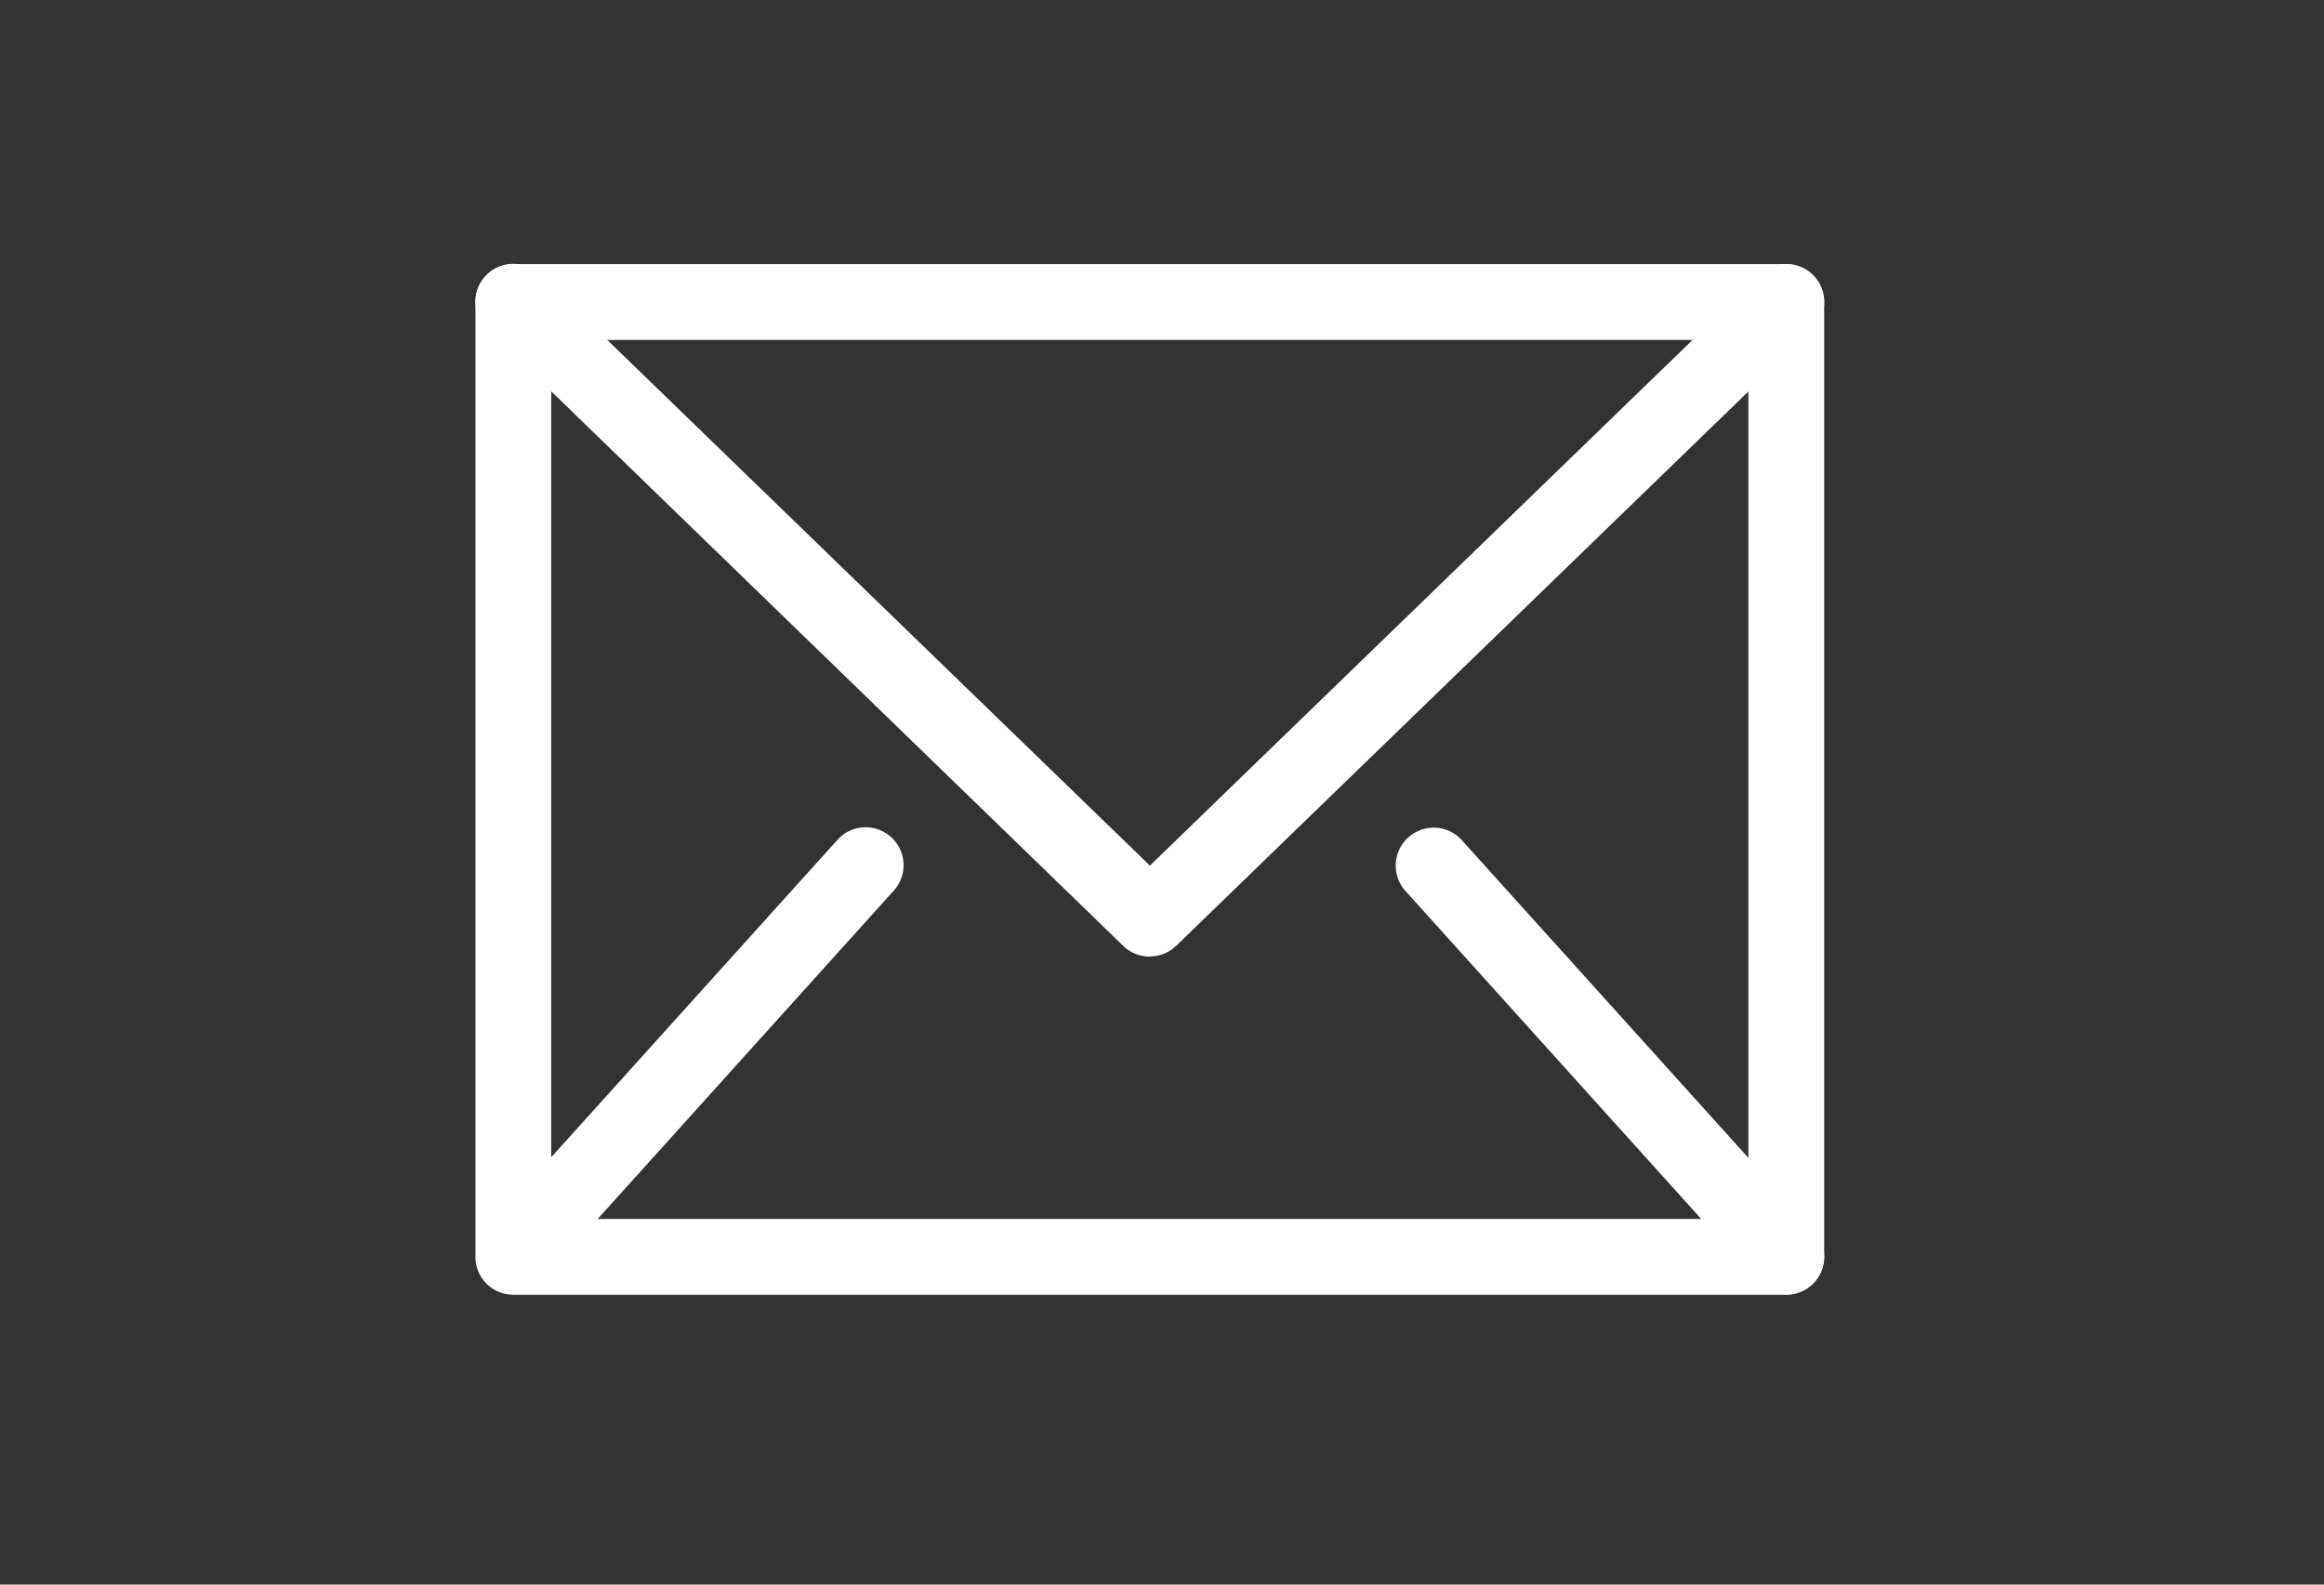
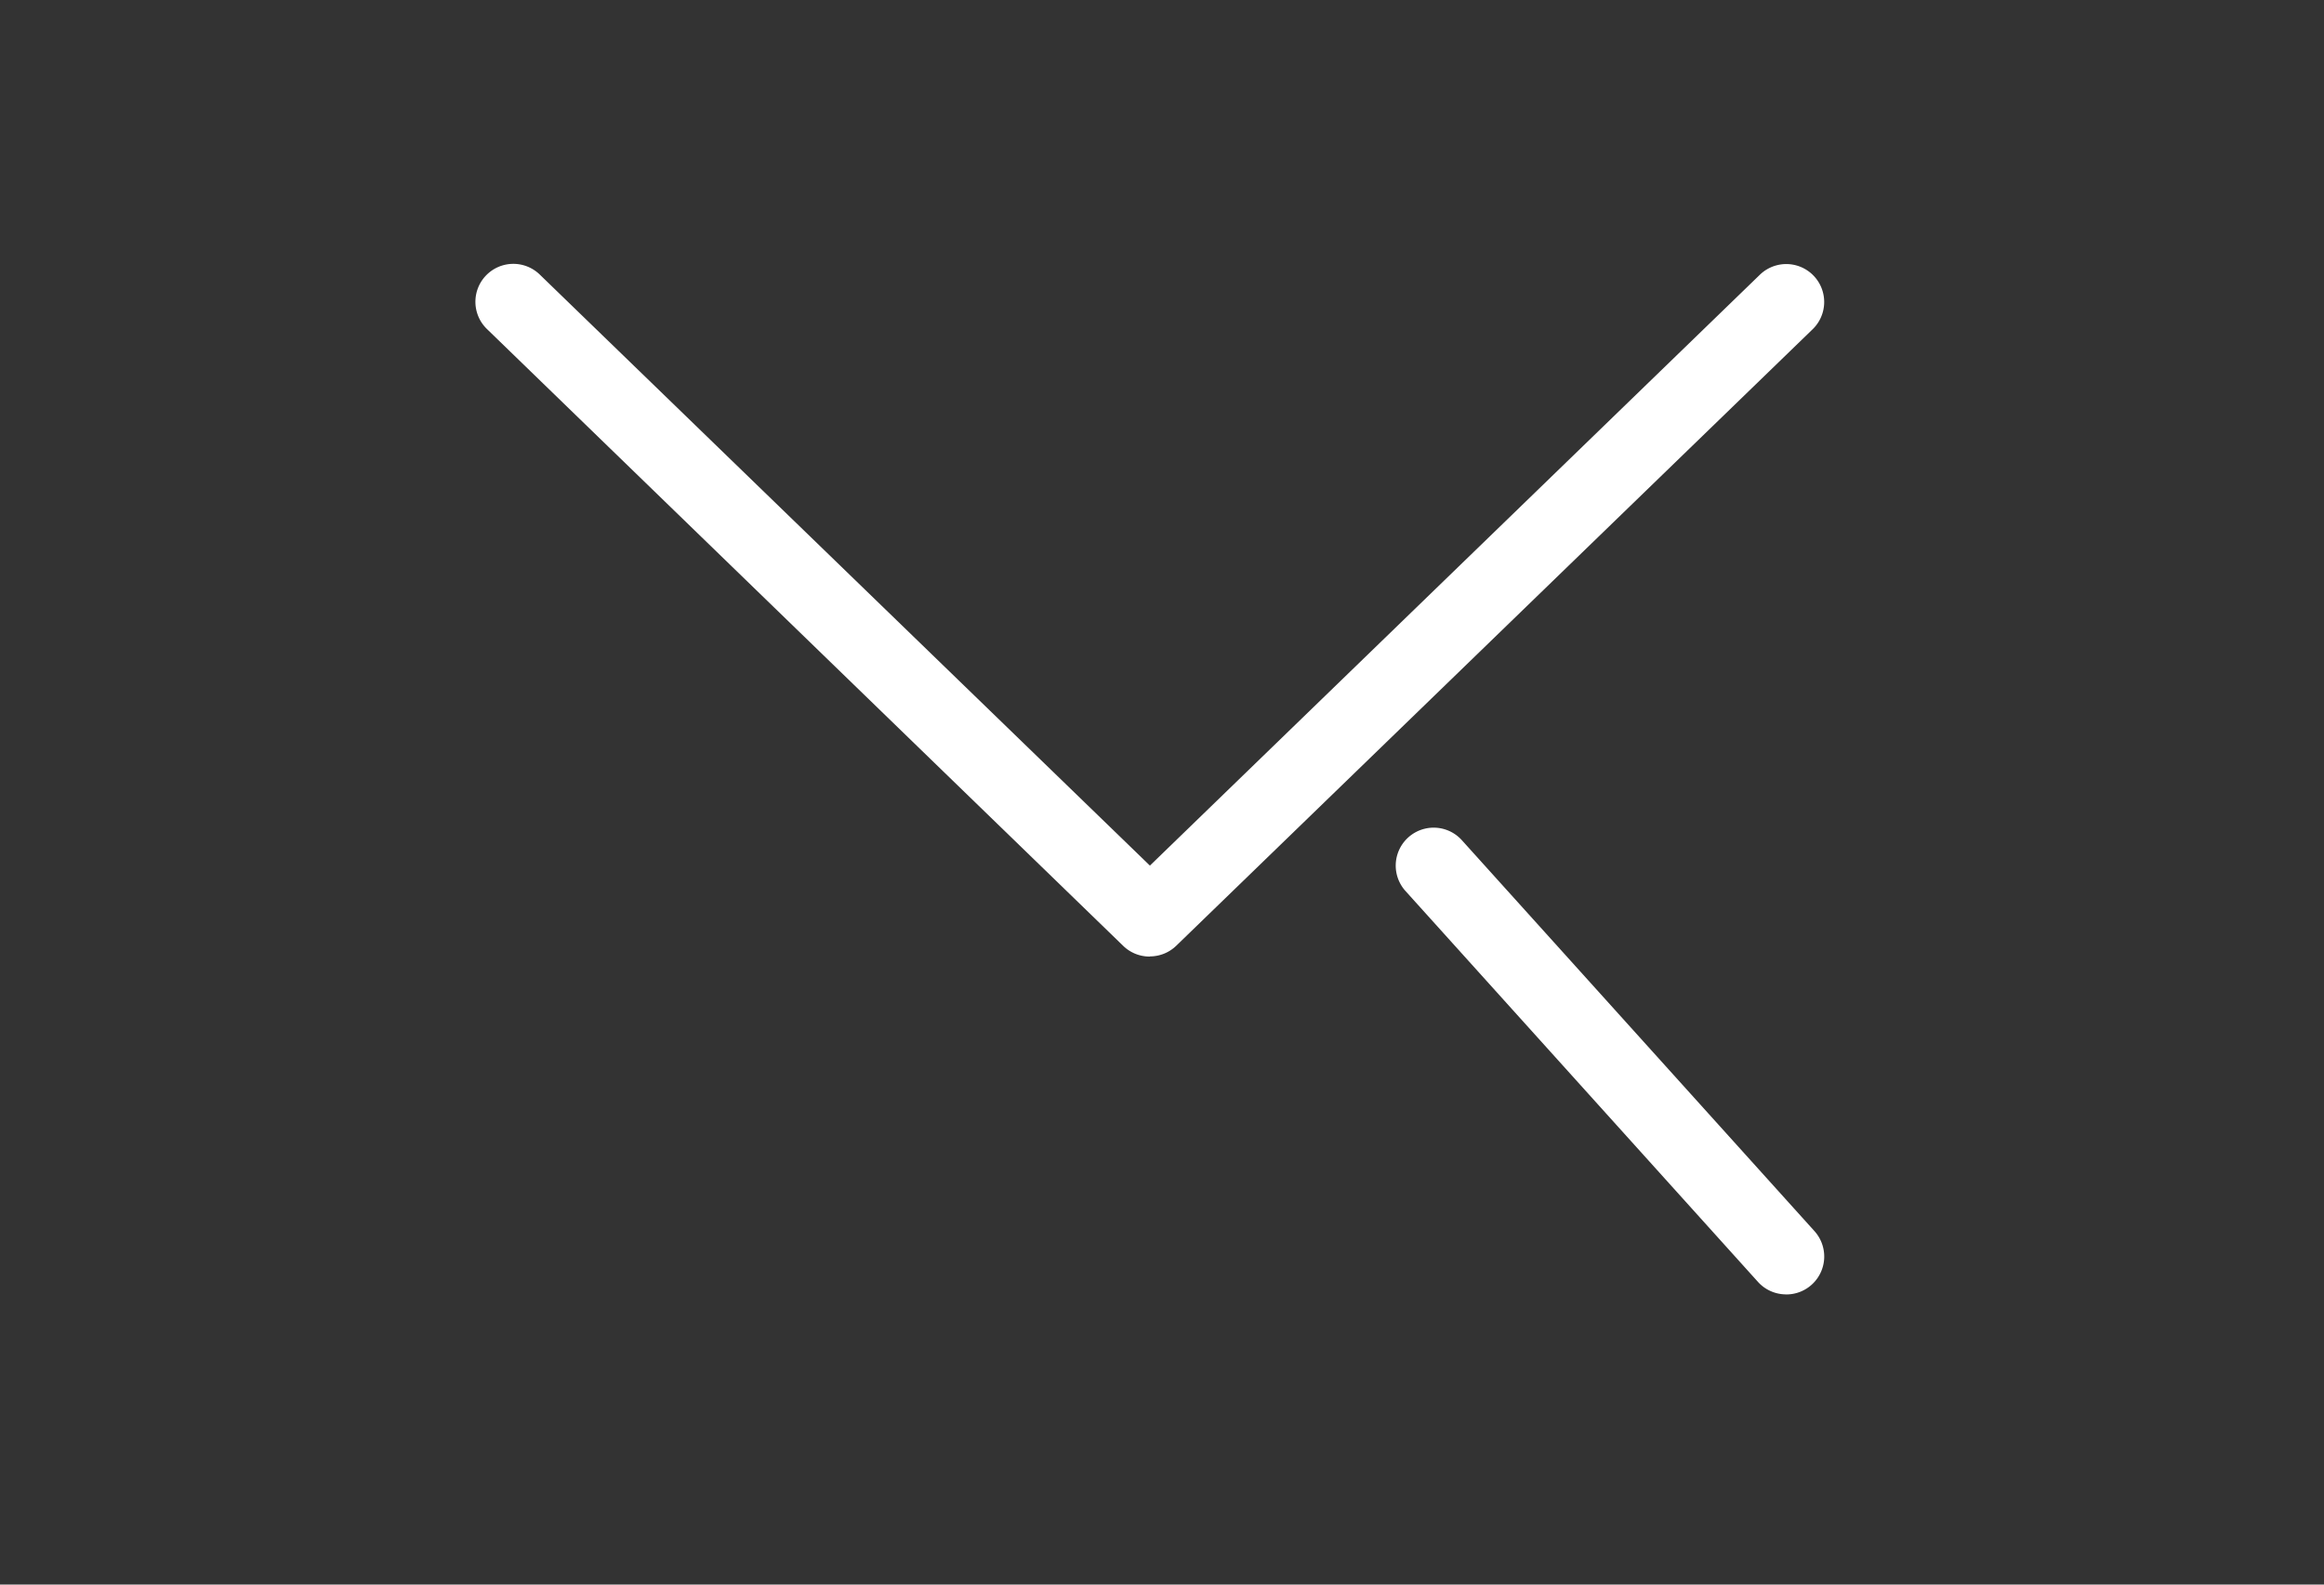
<svg xmlns="http://www.w3.org/2000/svg" width="44" height="30" viewBox="0 0 44 30">
  <rect x="0" y="0" width="44" height="30" fill="#333333" stroke="none" />
  <g id="グループ_44925" data-name="グループ 44925" transform="translate(-1124 -553)">
    <g id="グループ_21240" data-name="グループ 21240" transform="translate(2163.731 282.311)">
      <g id="グループ_21231" data-name="グループ 21231" transform="translate(-1030.731 275.689)">
-         <path id="パス_57150" data-name="パス 57150" d="M50.2,22.384H26.1a.718.718,0,0,1-.718-.718V3.589a.718.718,0,0,1,.718-.718H50.2a.718.718,0,0,1,.718.718V21.666a.718.718,0,0,1-.718.718M26.817,20.948H49.483V4.307H26.817Z" transform="translate(-25.381 -2.871)" fill="#fff" />
        <path id="パス_57151" data-name="パス 57151" d="M38.149,15.981a.717.717,0,0,1-.5-.2L25.6,4.1a.718.718,0,1,1,1-1.031l11.552,11.19L49.7,3.073a.718.718,0,1,1,1,1.031L38.649,15.778a.717.717,0,0,1-.5.2" transform="translate(-25.381 -2.871)" fill="#fff" />
        <path id="パス_57152" data-name="パス 57152" d="M44.906,19.137a.717.717,0,0,1-.533-.237L37.7,11.5a.718.718,0,0,1,1.067-.962l6.675,7.4a.718.718,0,0,1-.533,1.2" transform="translate(-20.09 0.369)" fill="#fff" />
-         <path id="パス_57153" data-name="パス 57153" d="M26.575,18.889l-1.056-.974.014-.014,6.649-7.373a.718.718,0,0,1,1.066.962Z" transform="translate(-25.32 0.365)" fill="#fff" />
      </g>
    </g>
-     <rect id="長方形_27226" data-name="長方形 27226" width="44" height="30" transform="translate(1124 553)" fill="none" />
  </g>
</svg>